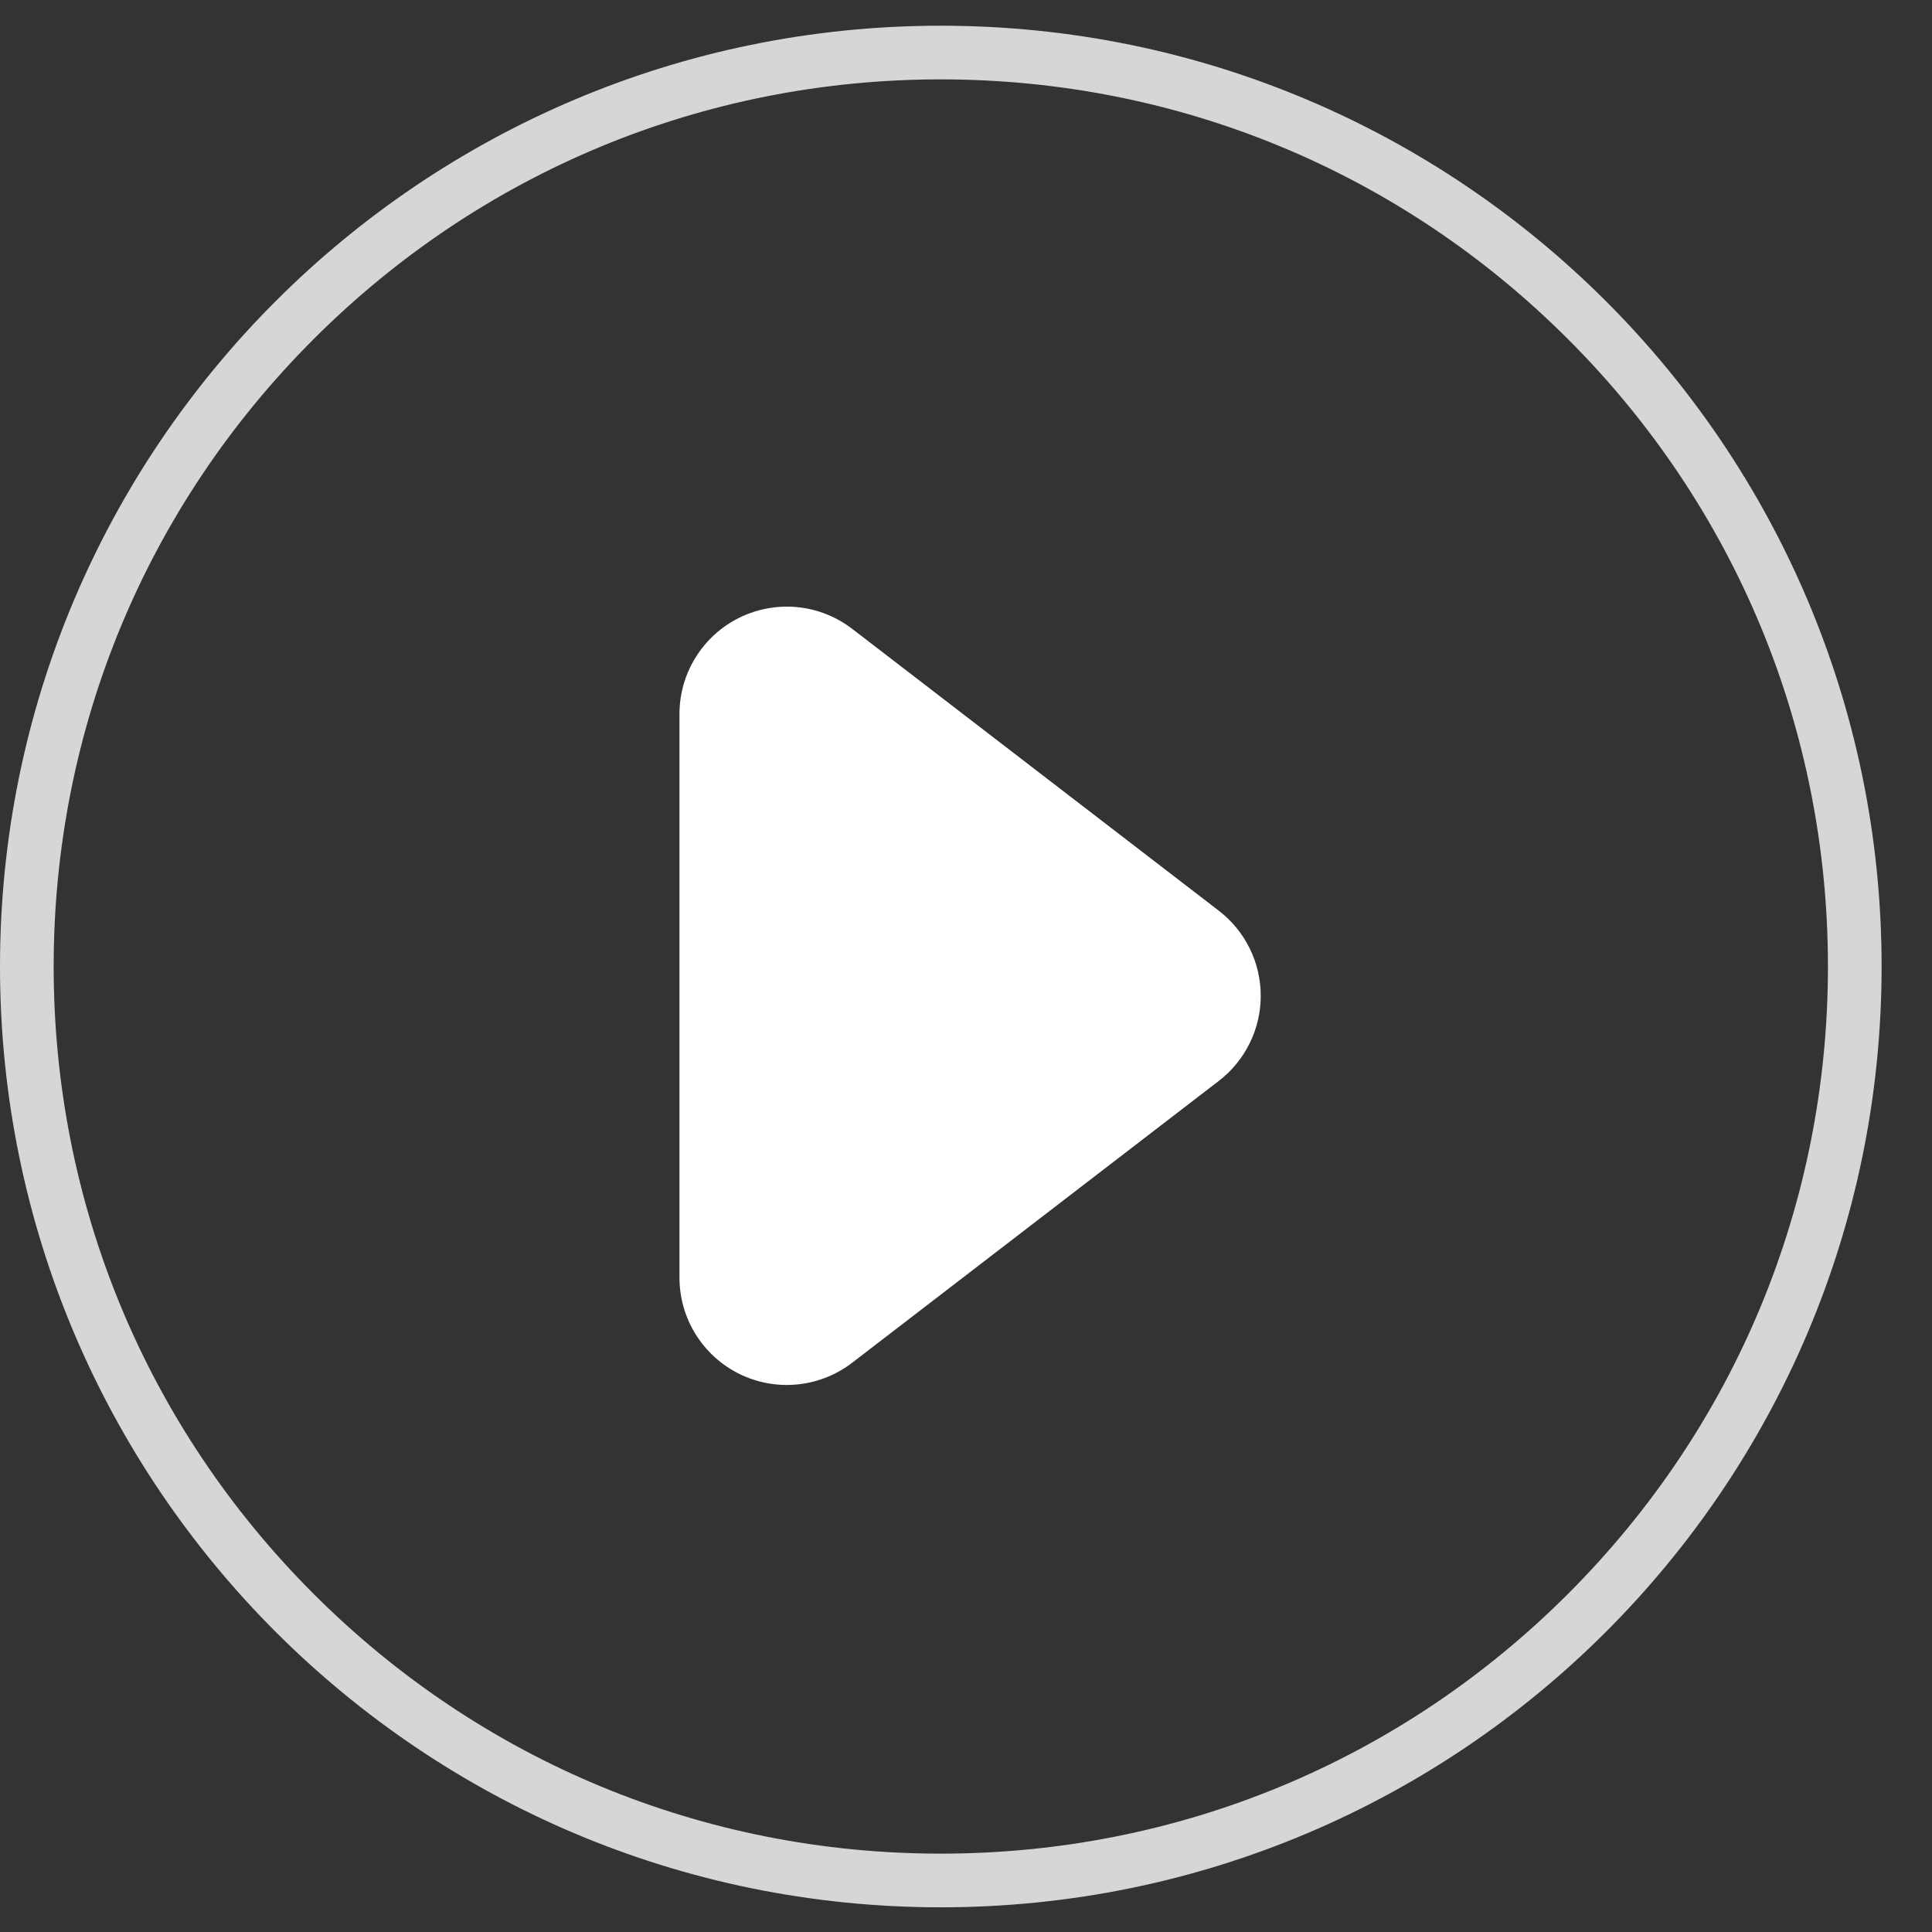
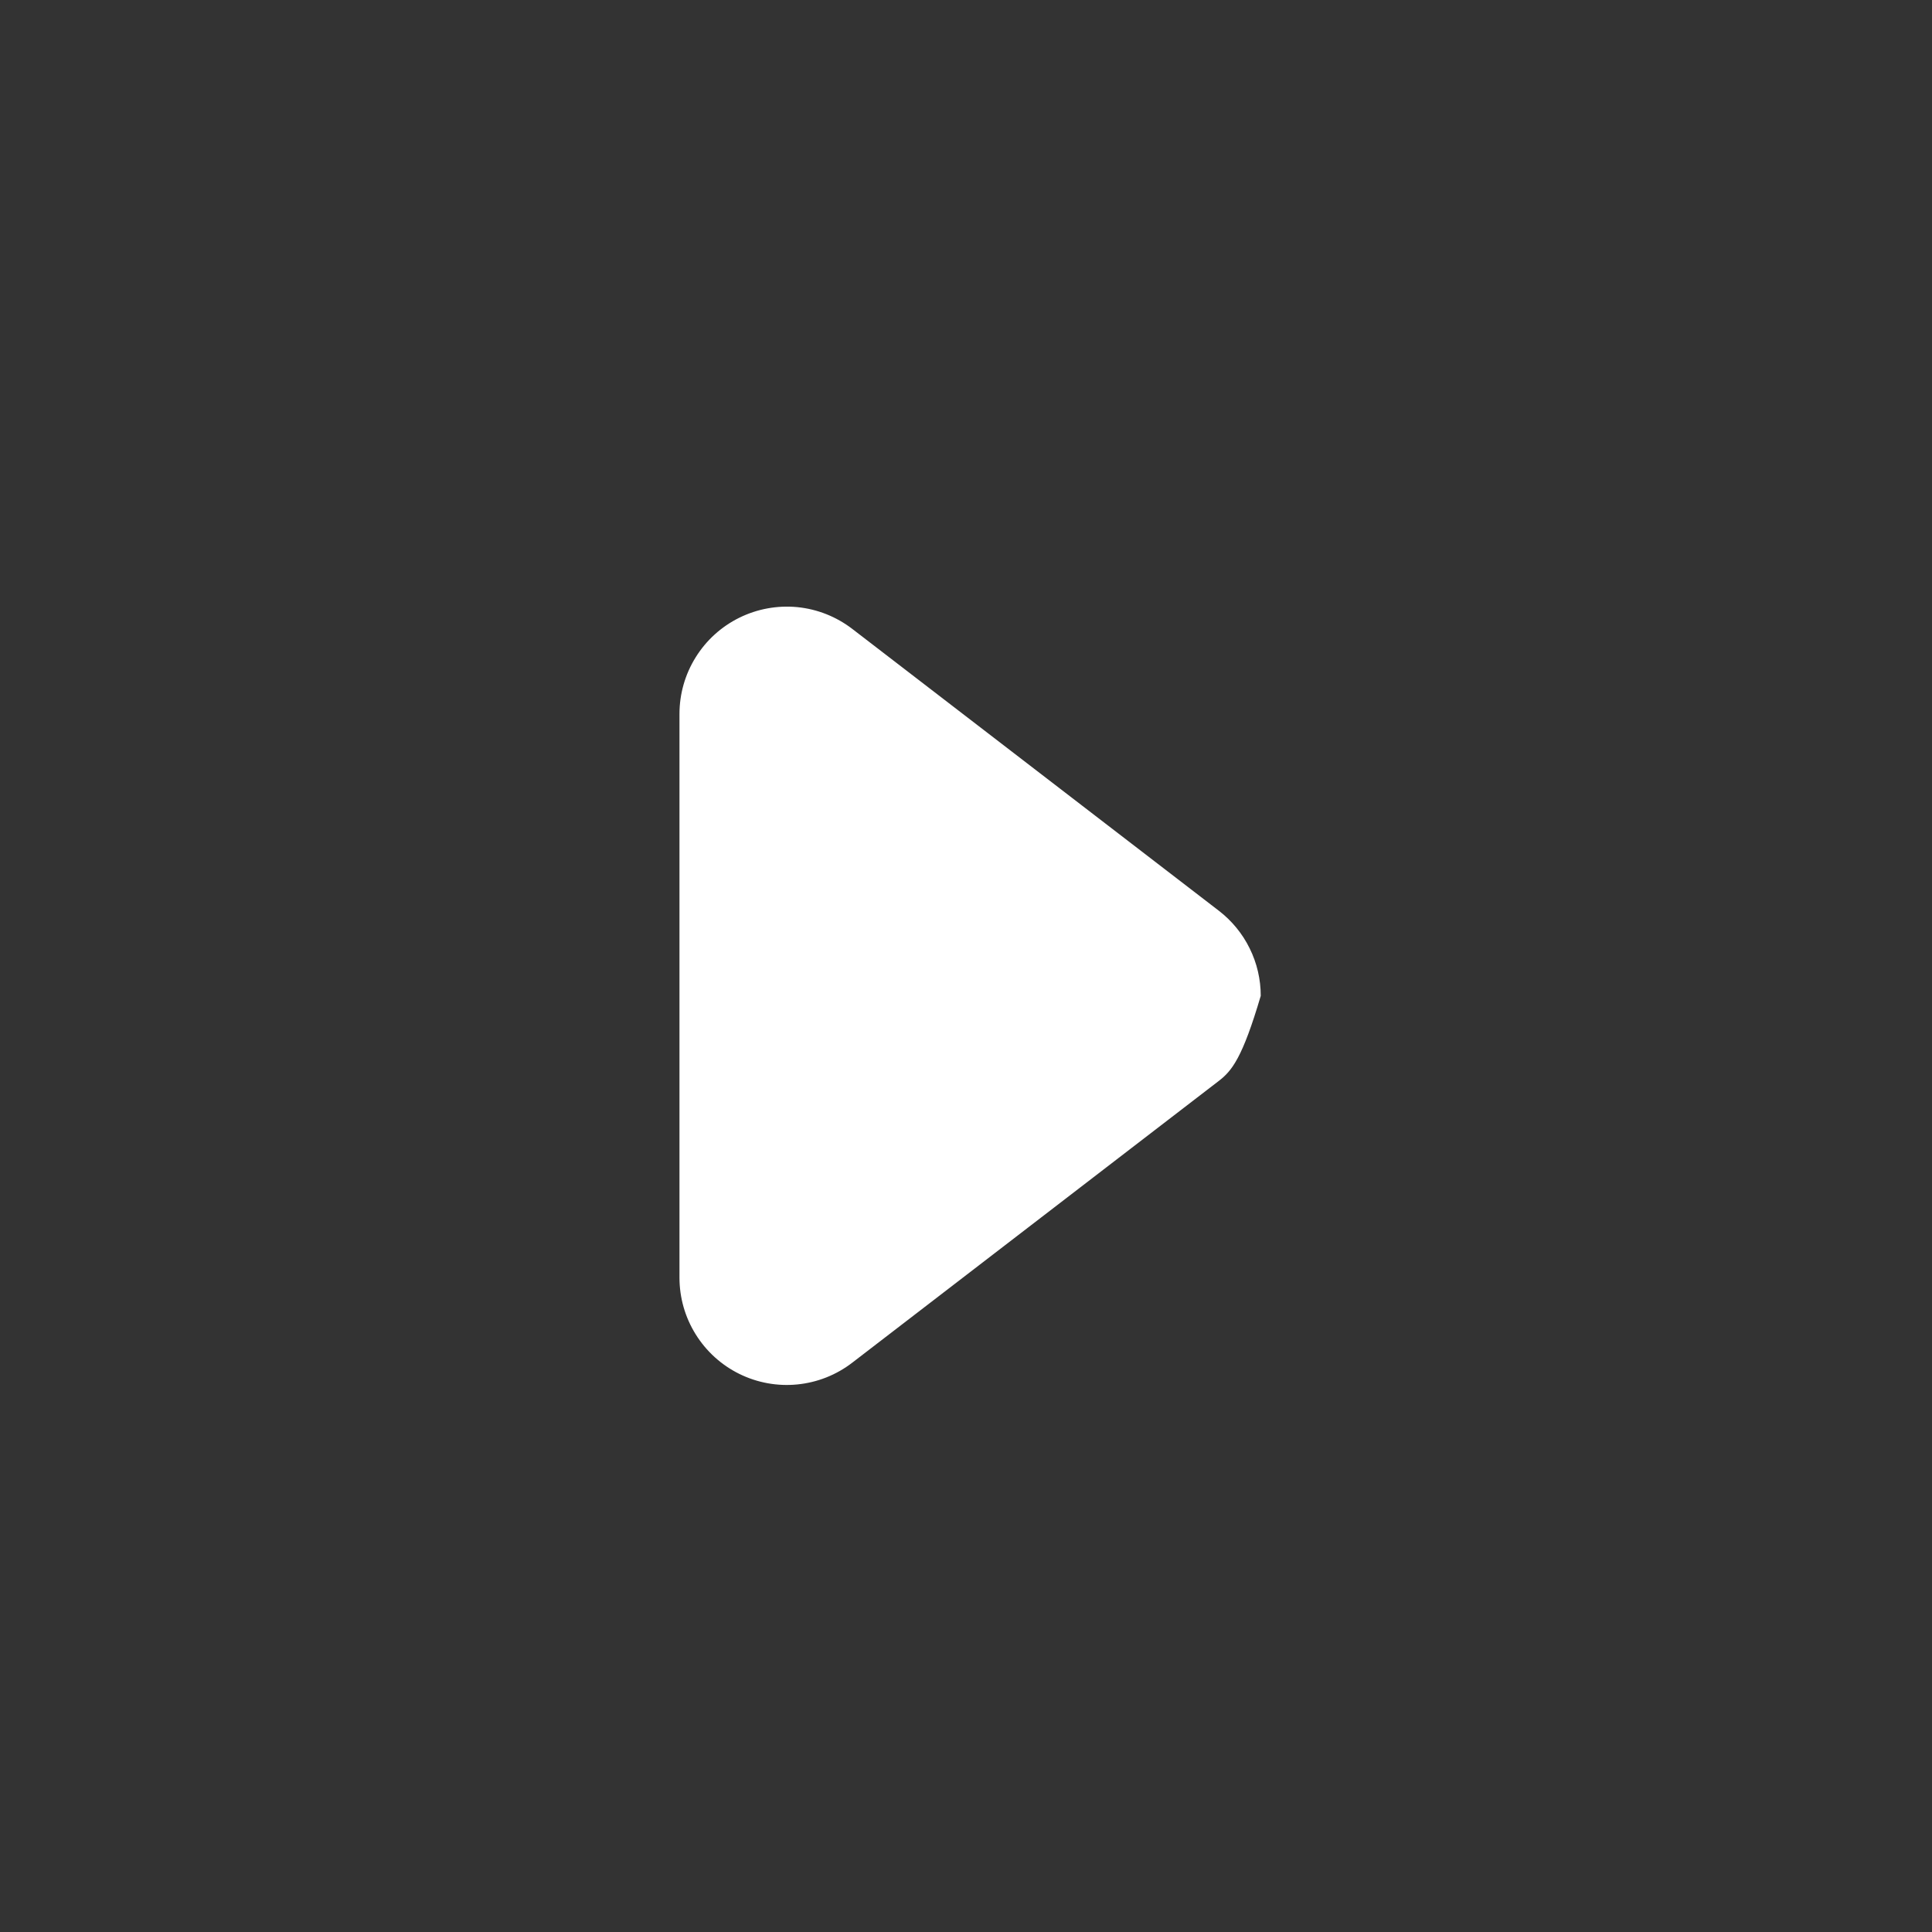
<svg xmlns="http://www.w3.org/2000/svg" width="36" height="36" viewBox="0 0 36 36" fill="none">
  <rect x="0" y="0" width="36" height="36" fill="#333333" stroke="none" />
  <g opacity="0.8">
-     <path d="M17.53 1.479C13.115 1.479 8.964 3.199 5.842 6.321C2.719 9.443 1 13.594 1 18.009C1 22.425 2.719 26.576 5.842 29.698C8.964 32.821 13.115 34.54 17.53 34.54C21.946 34.54 26.097 32.821 29.219 29.698C32.341 26.576 34.061 22.425 34.061 18.009C34.061 13.594 32.341 9.443 29.219 6.321C26.097 3.199 21.946 1.479 17.53 1.479ZM17.53 0.479C27.212 0.479 35.061 8.328 35.061 18.009C35.061 27.691 27.212 35.54 17.53 35.54C7.849 35.54 0 27.691 0 18.009C0 8.328 7.849 0.479 17.53 0.479Z" fill="white" />
-   </g>
-   <path d="M22.711 16.97C22.954 17.157 23.151 17.397 23.286 17.672C23.422 17.947 23.492 18.249 23.492 18.556C23.492 18.862 23.422 19.164 23.286 19.439C23.151 19.714 22.954 19.954 22.711 20.141L15.88 25.392C15.584 25.62 15.23 25.76 14.858 25.797C14.487 25.834 14.112 25.766 13.777 25.601C13.442 25.436 13.16 25.18 12.963 24.863C12.765 24.546 12.661 24.18 12.661 23.806V13.304C12.661 12.931 12.765 12.565 12.963 12.248C13.16 11.93 13.442 11.675 13.777 11.51C14.112 11.345 14.487 11.277 14.858 11.313C15.23 11.35 15.584 11.491 15.88 11.718L22.711 16.97Z" fill="white" />
+     </g>
+   <path d="M22.711 16.97C22.954 17.157 23.151 17.397 23.286 17.672C23.422 17.947 23.492 18.249 23.492 18.556C23.151 19.714 22.954 19.954 22.711 20.141L15.88 25.392C15.584 25.62 15.23 25.76 14.858 25.797C14.487 25.834 14.112 25.766 13.777 25.601C13.442 25.436 13.16 25.18 12.963 24.863C12.765 24.546 12.661 24.18 12.661 23.806V13.304C12.661 12.931 12.765 12.565 12.963 12.248C13.16 11.93 13.442 11.675 13.777 11.51C14.112 11.345 14.487 11.277 14.858 11.313C15.23 11.35 15.584 11.491 15.88 11.718L22.711 16.97Z" fill="white" />
</svg>